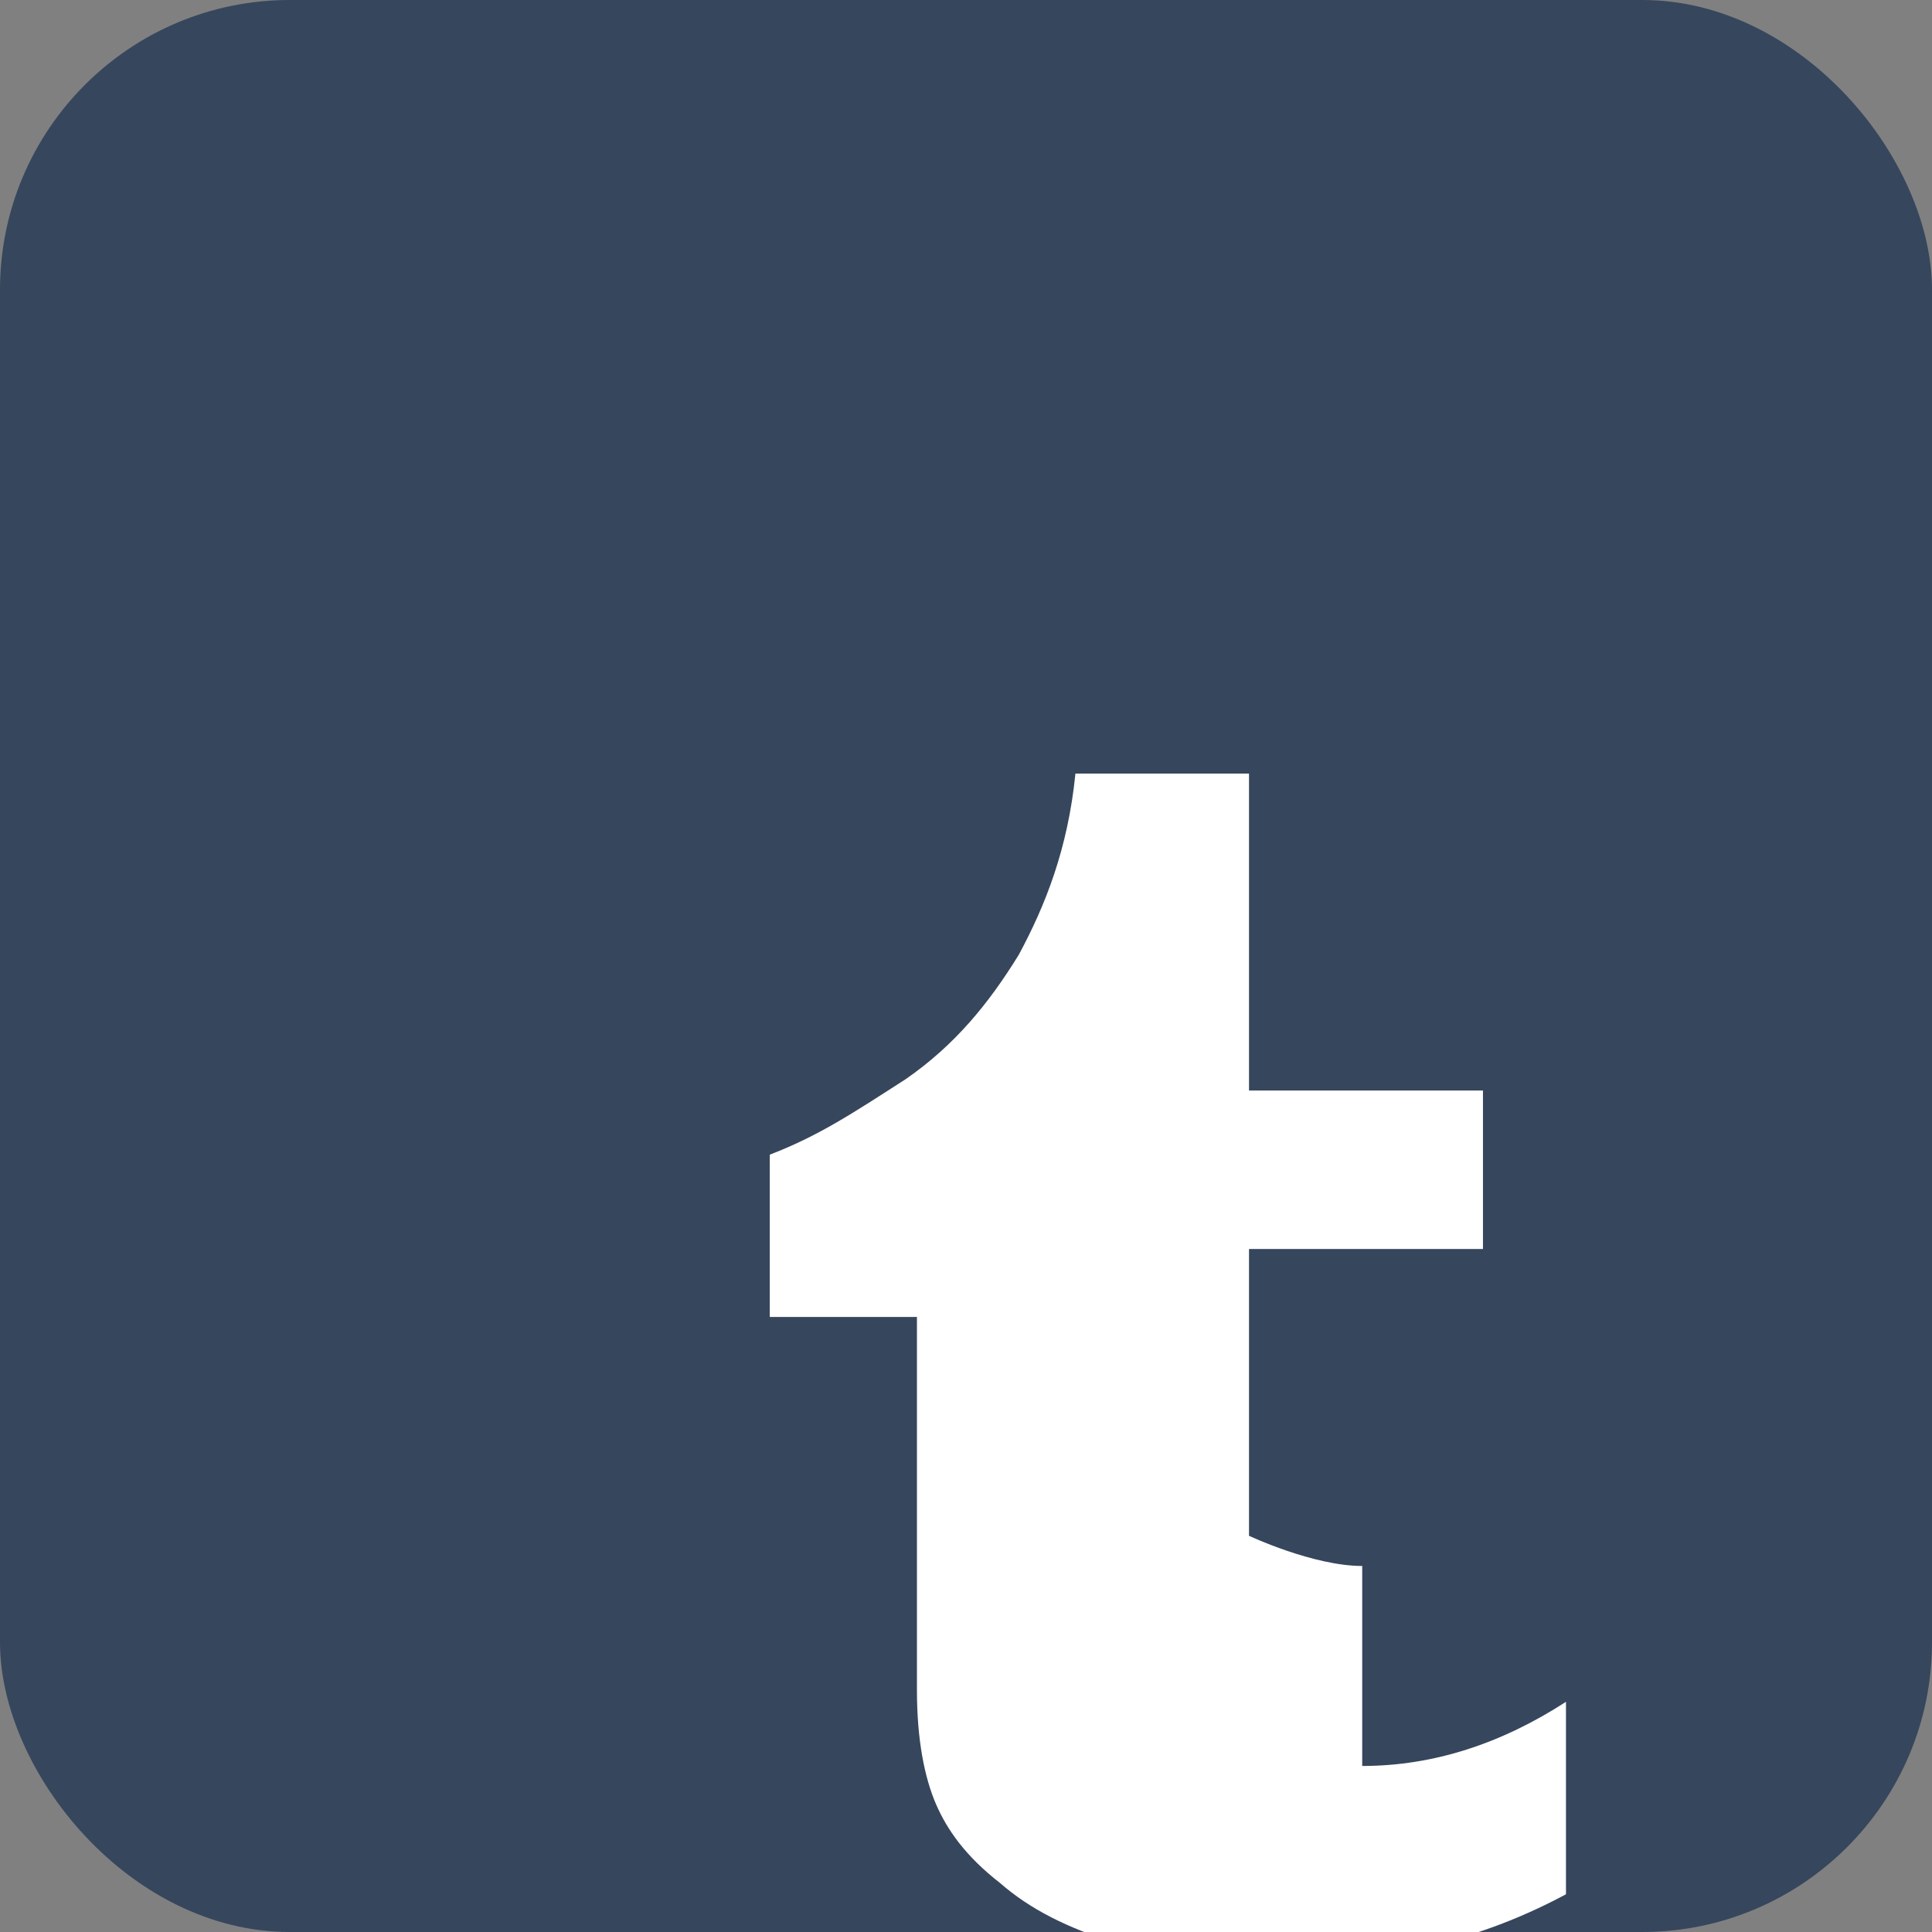
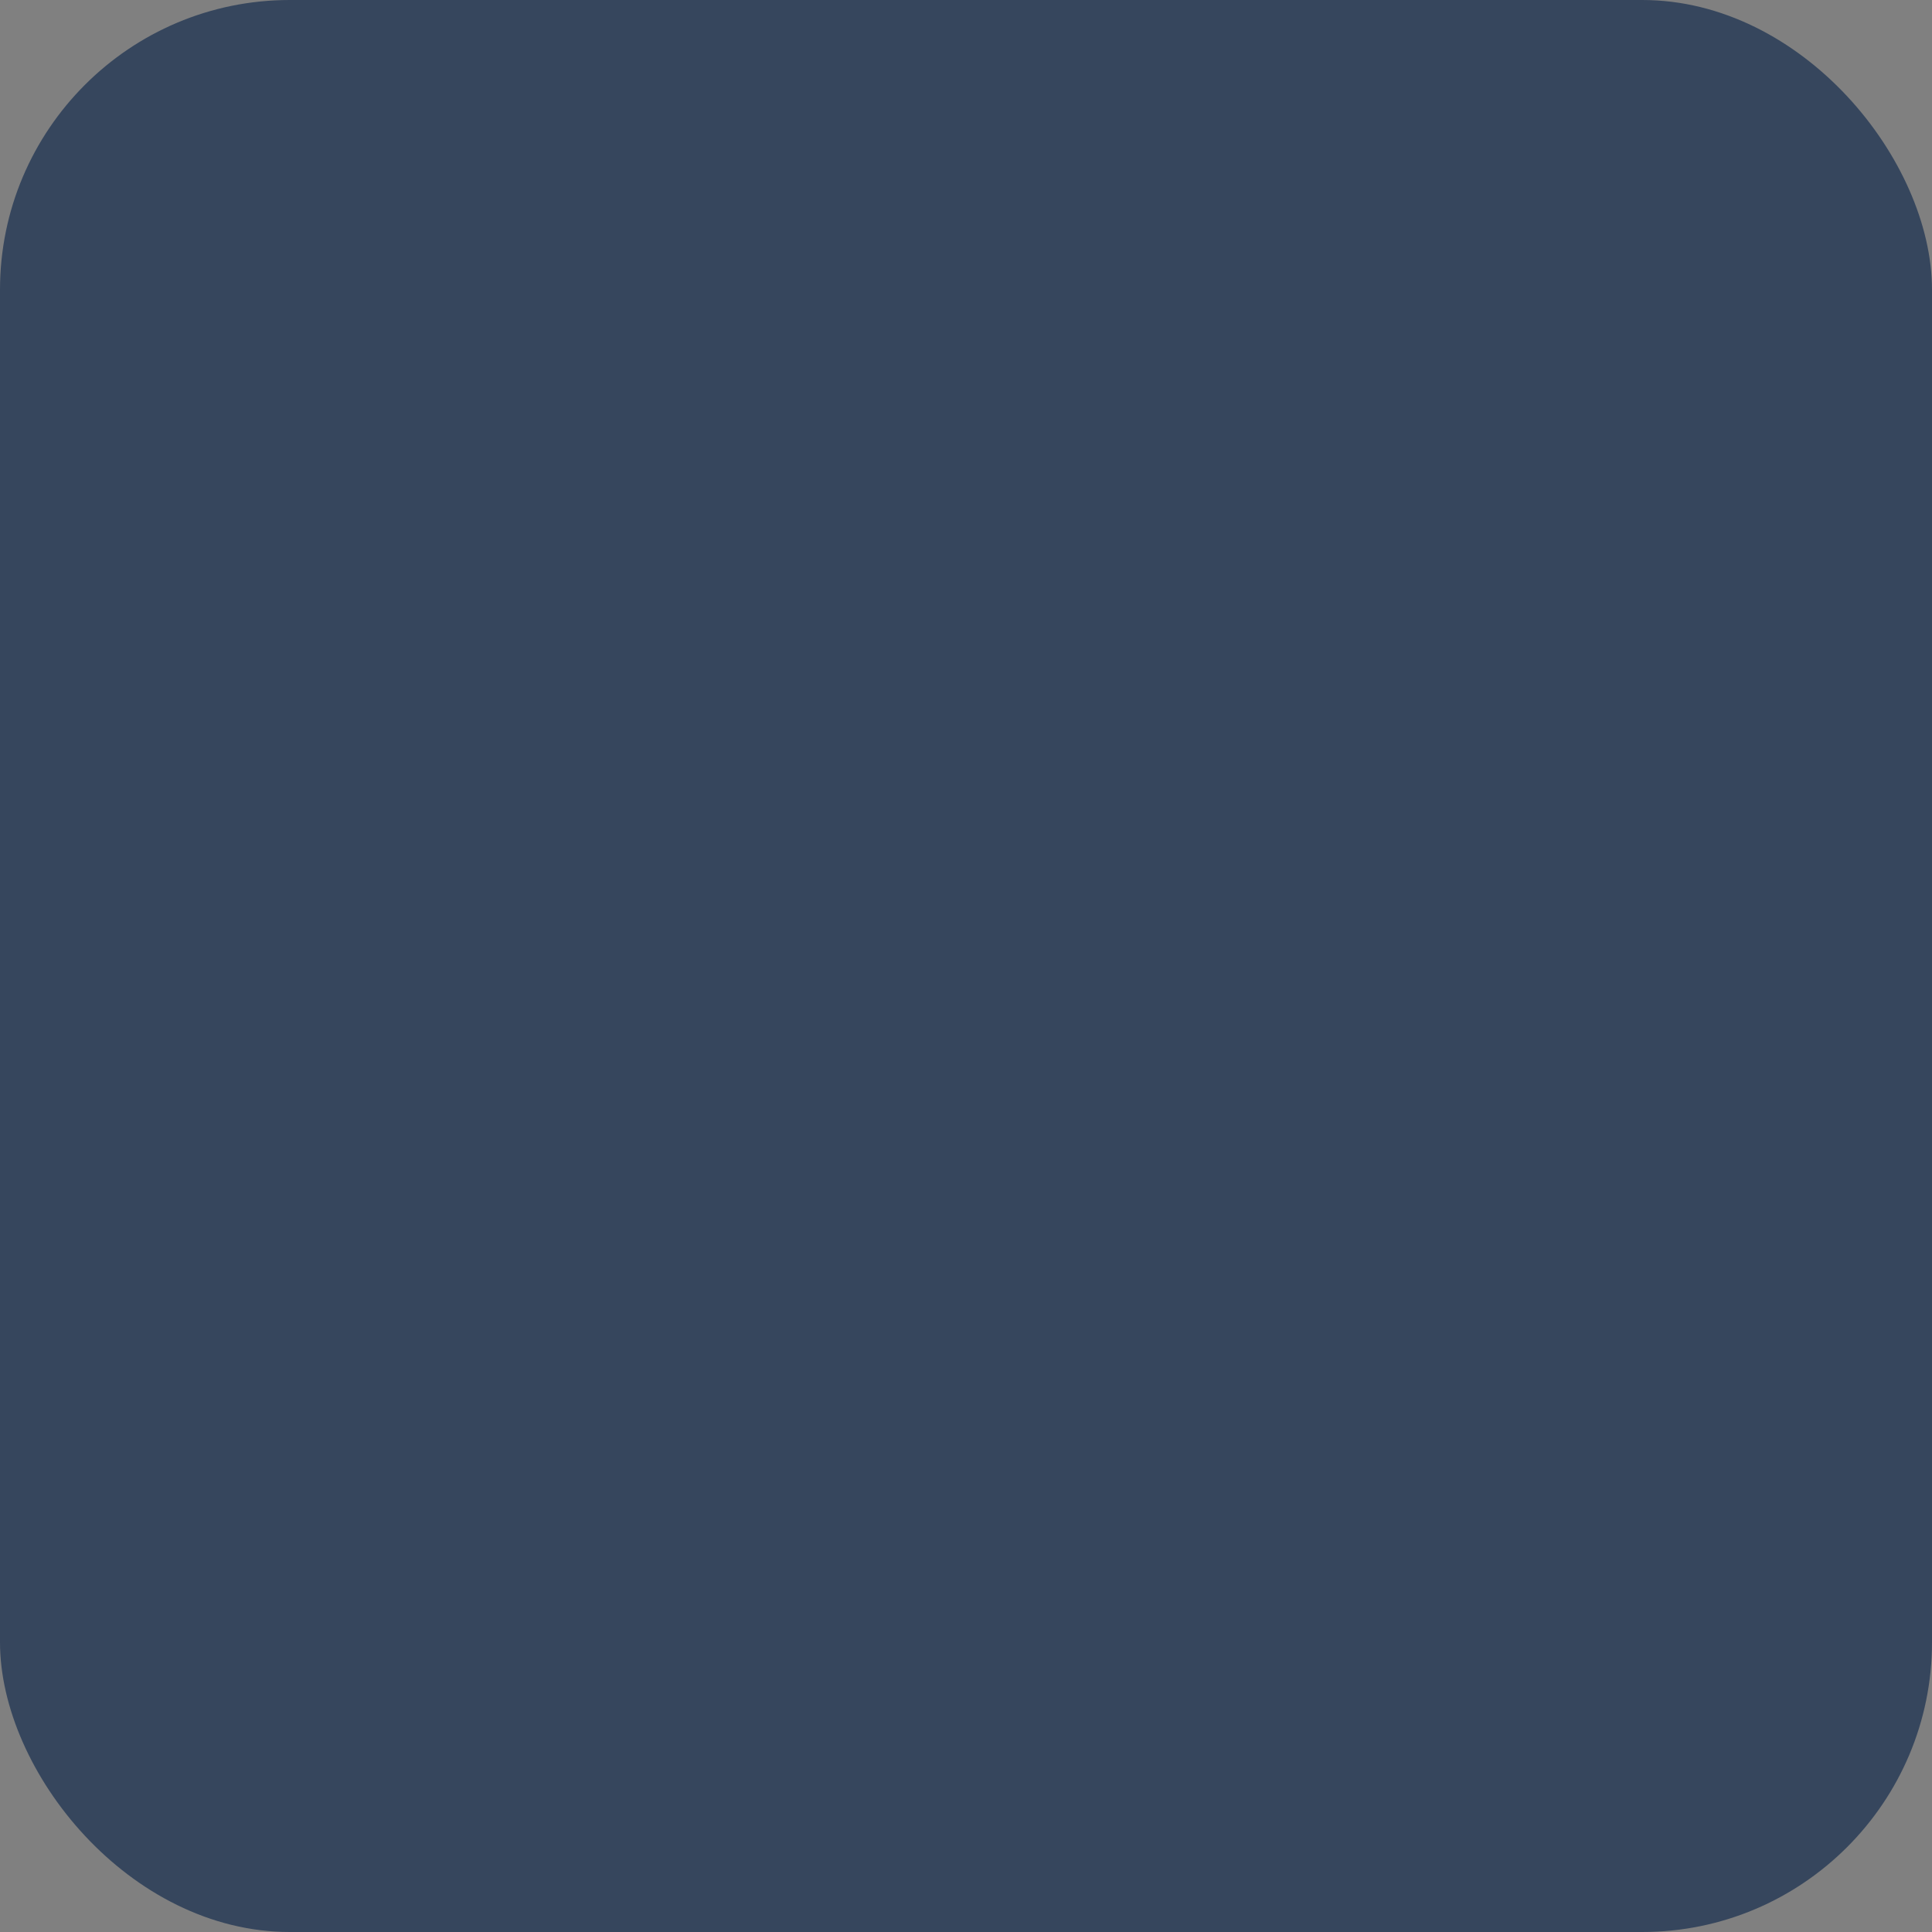
<svg xmlns="http://www.w3.org/2000/svg" viewBox="0 0 512 512">
  <rect x="0" y="0" width="512" height="512" fill="#808080" stroke="none" />
  <rect width="512" height="512" rx="15%" fill="#36465d" />
-   <path fill="#fff" d="M361 415c-13 0-30-8-30-8v-76h62v-42h-62v-84h-46c-2 20-8 35-15 48-8 13-17 24-30 33-14 9-23 15-36 20v43h39v99c0 13 2 23 5 30 3 7 8 14 17 21 8 7 18 12 31 16 13 3 25 5 41 5 14 0 27-1 39-4 12-2 26-7 39-14v-51c-17 11-35 17-54 17" />
</svg>